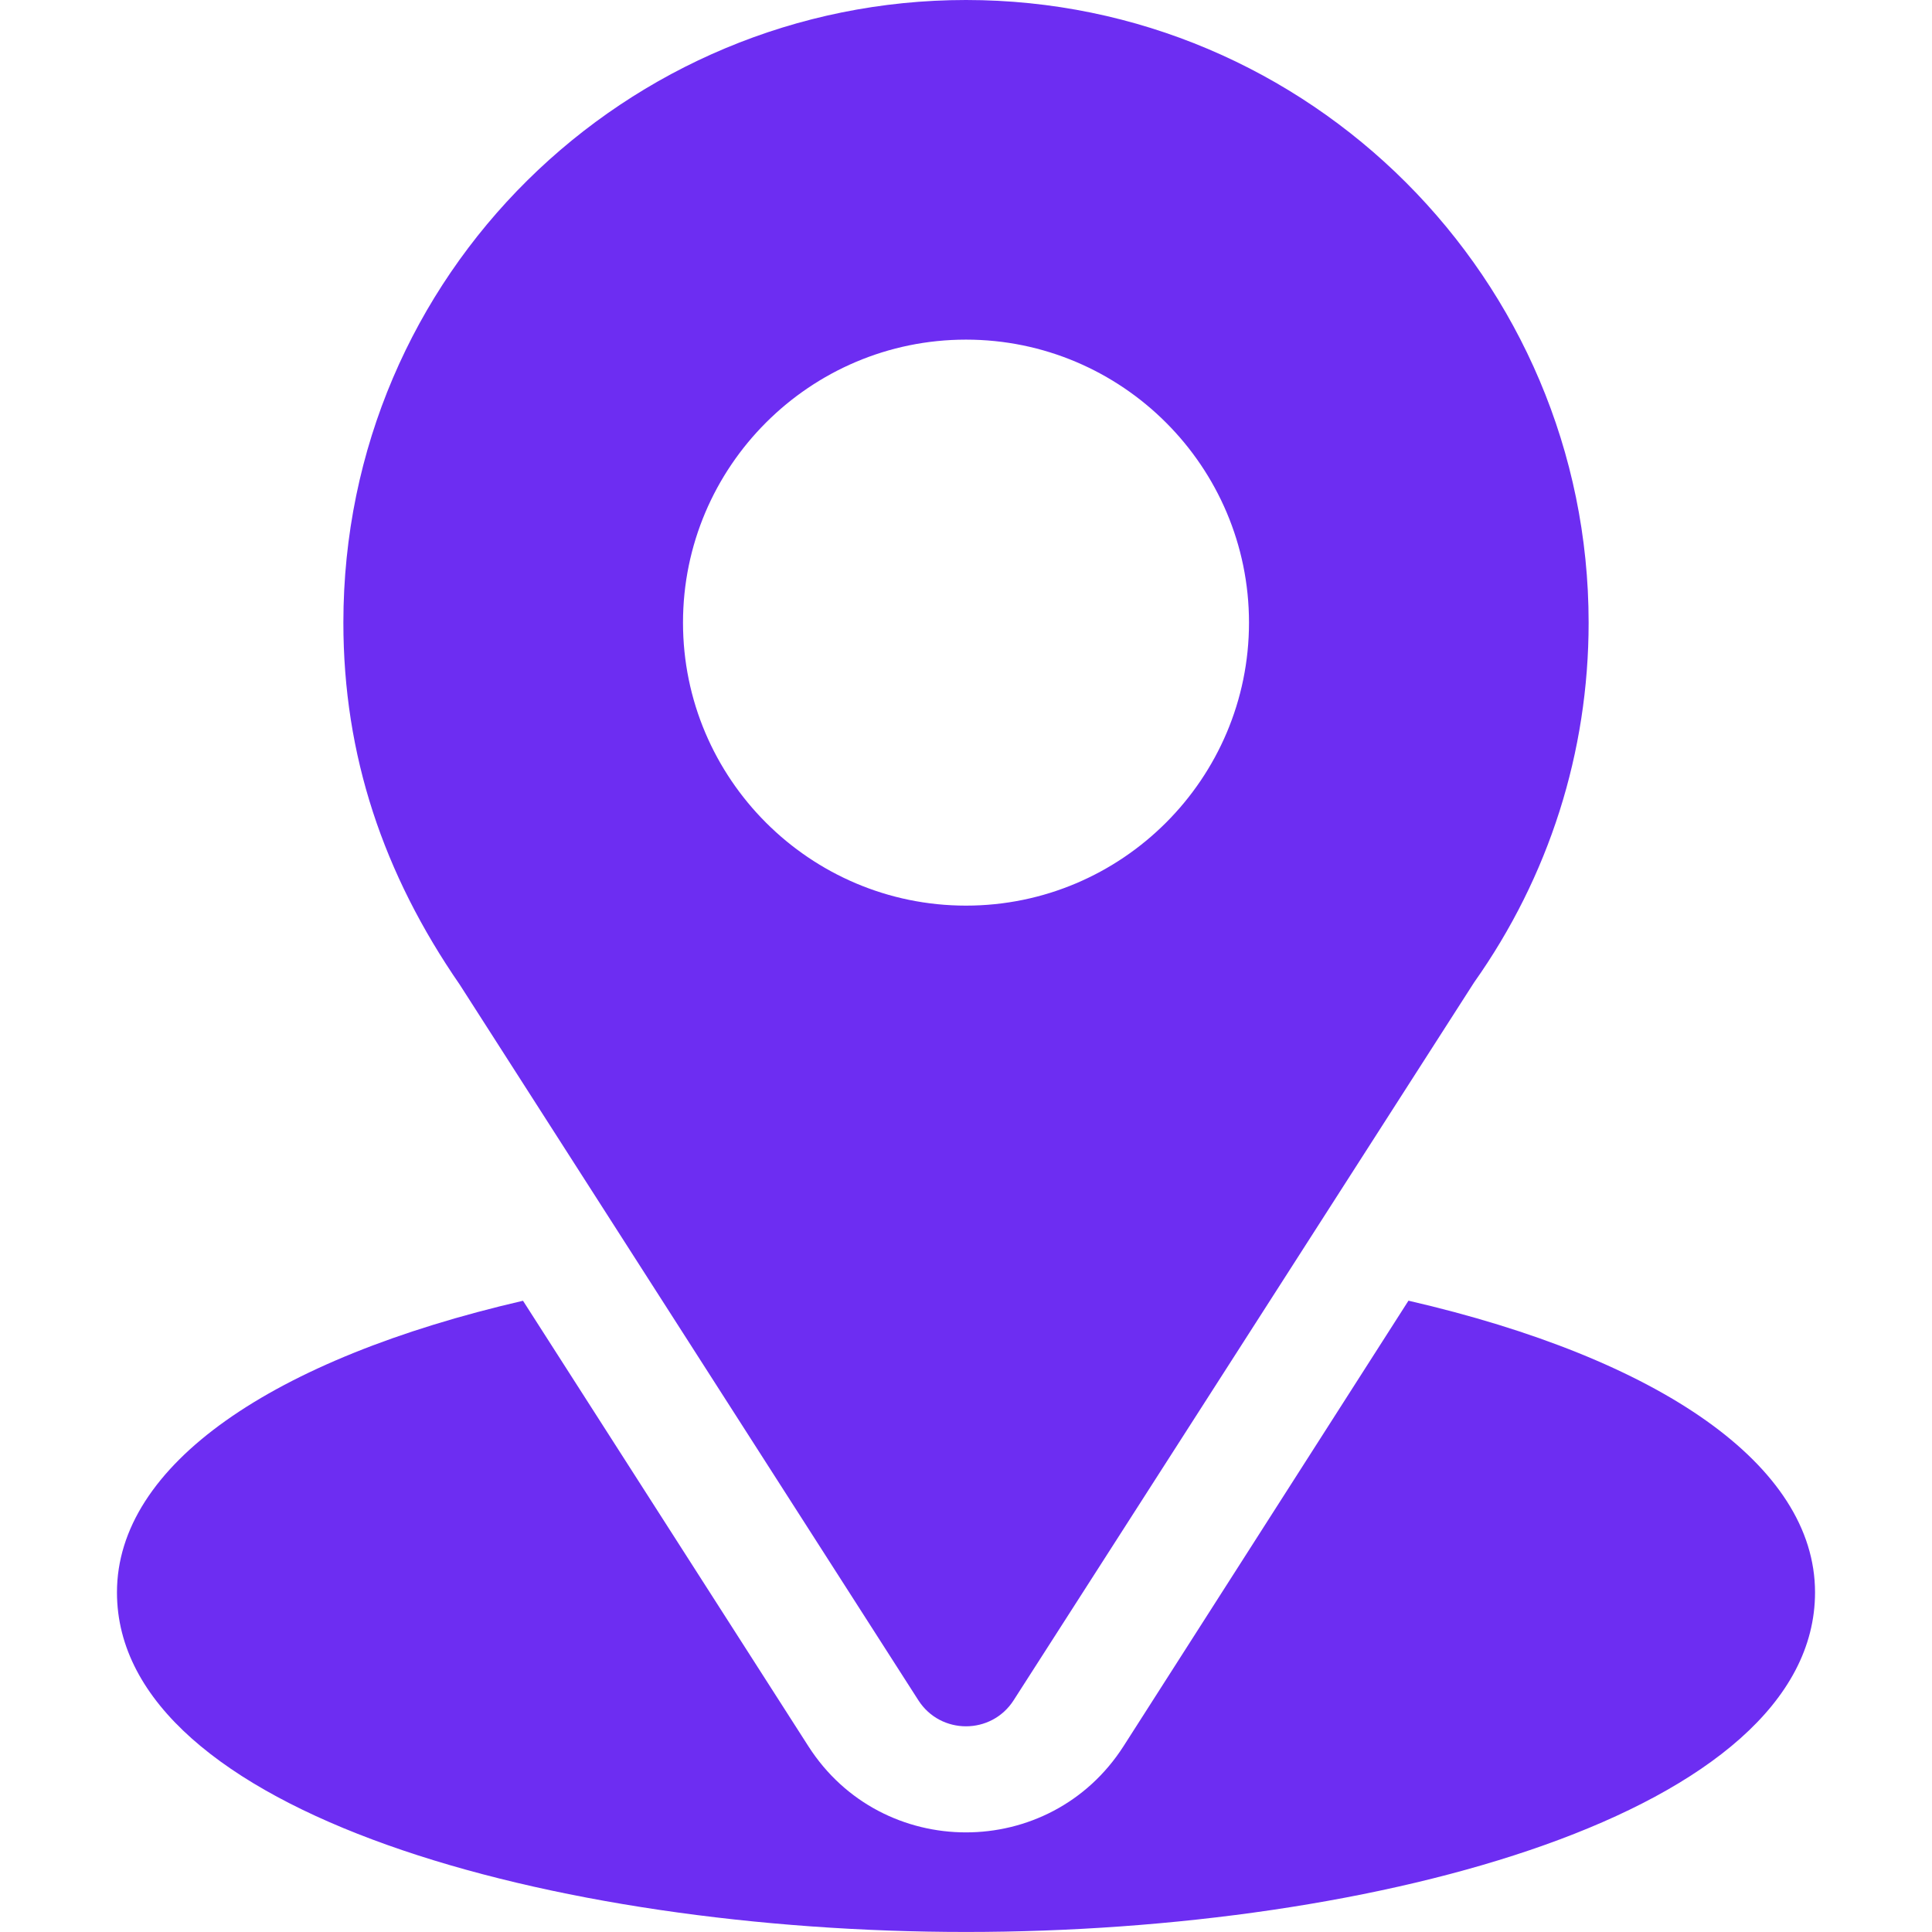
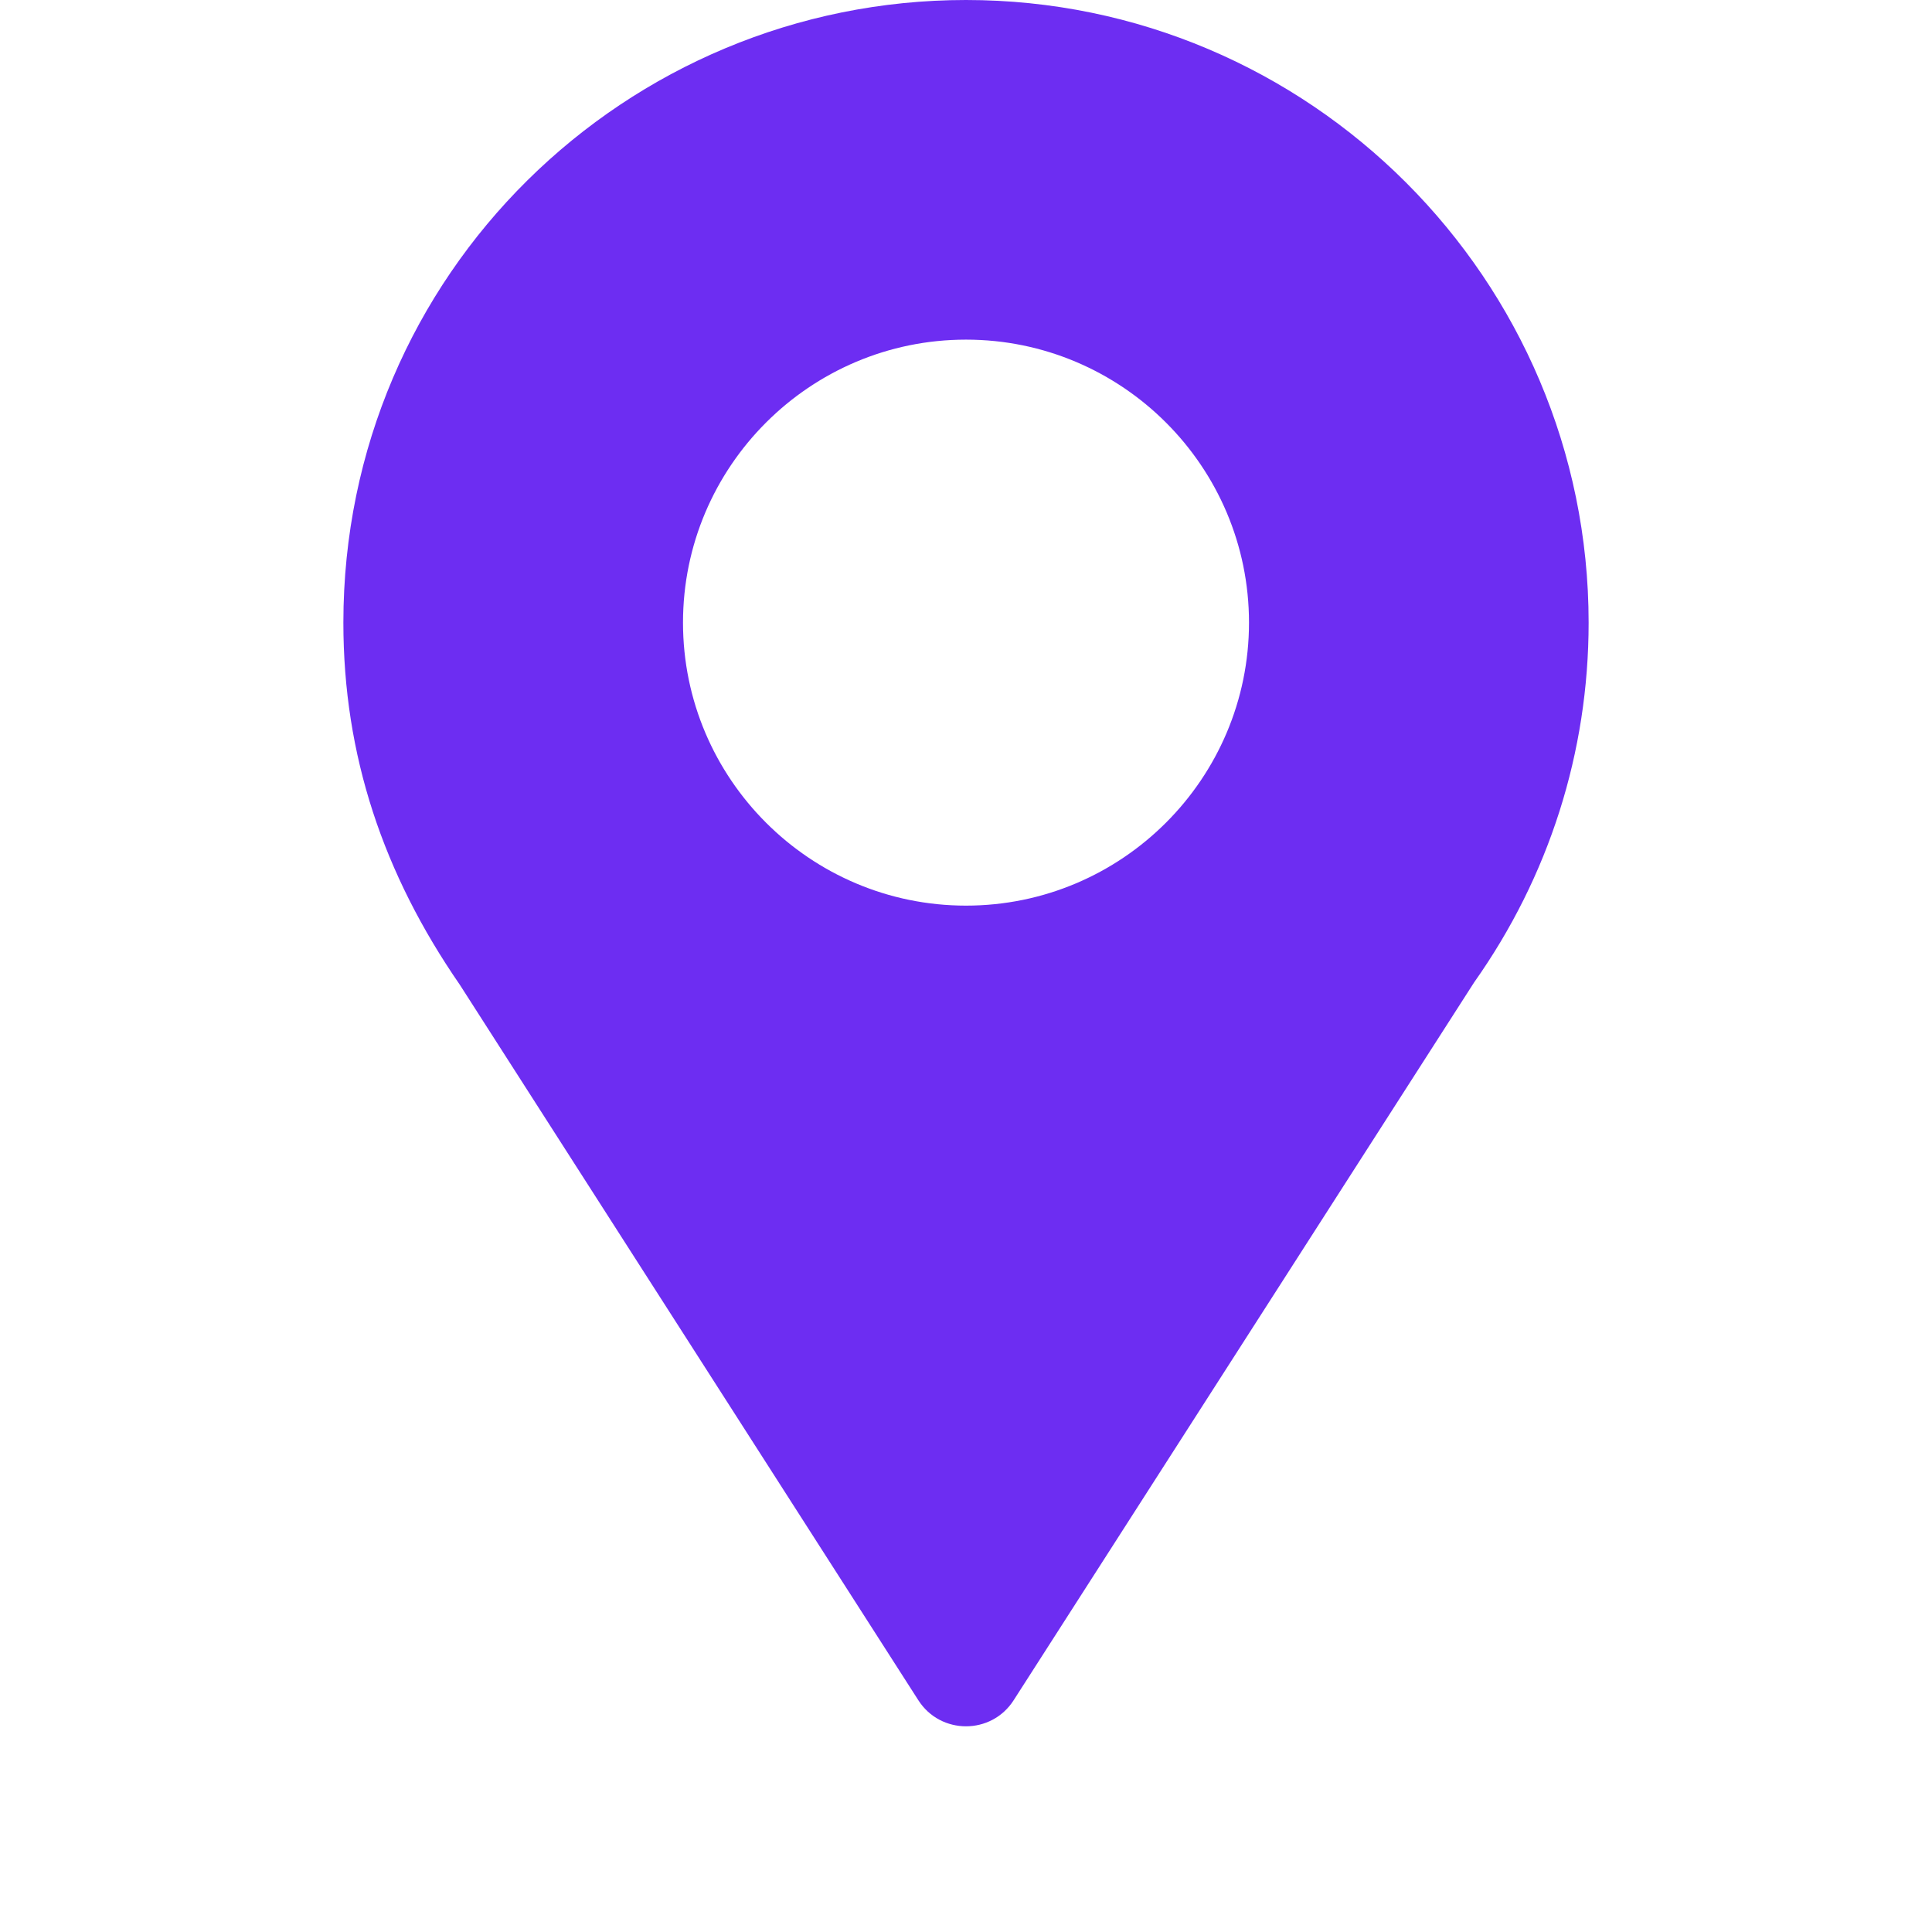
<svg xmlns="http://www.w3.org/2000/svg" width="48" height="48" viewBox="0 0 48 48" fill="none">
  <path d="M24 0C15.566 0 8.531 6.794 8.531 15.469C8.531 18.769 9.523 21.712 11.426 24.469L22.816 42.242C23.369 43.106 24.632 43.105 25.184 42.242L36.623 24.409C38.486 21.776 39.469 18.685 39.469 15.469C39.469 6.939 32.529 0 24 0ZM24 22.5C20.123 22.5 16.969 19.346 16.969 15.469C16.969 11.592 20.123 8.438 24 8.438C27.877 8.438 31.031 11.592 31.031 15.469C31.031 19.346 27.877 22.5 24 22.5Z" fill="#6D2DF2" />
-   <path d="M34.993 32.315L27.913 43.385C26.08 46.243 21.91 46.233 20.086 43.388L12.994 32.317C6.753 33.76 2.906 36.403 2.906 39.562C2.906 45.043 13.774 47.999 24 47.999C34.225 47.999 45.094 45.043 45.094 39.562C45.094 36.401 41.242 33.757 34.993 32.315Z" fill="#6D2DF2" />
</svg>